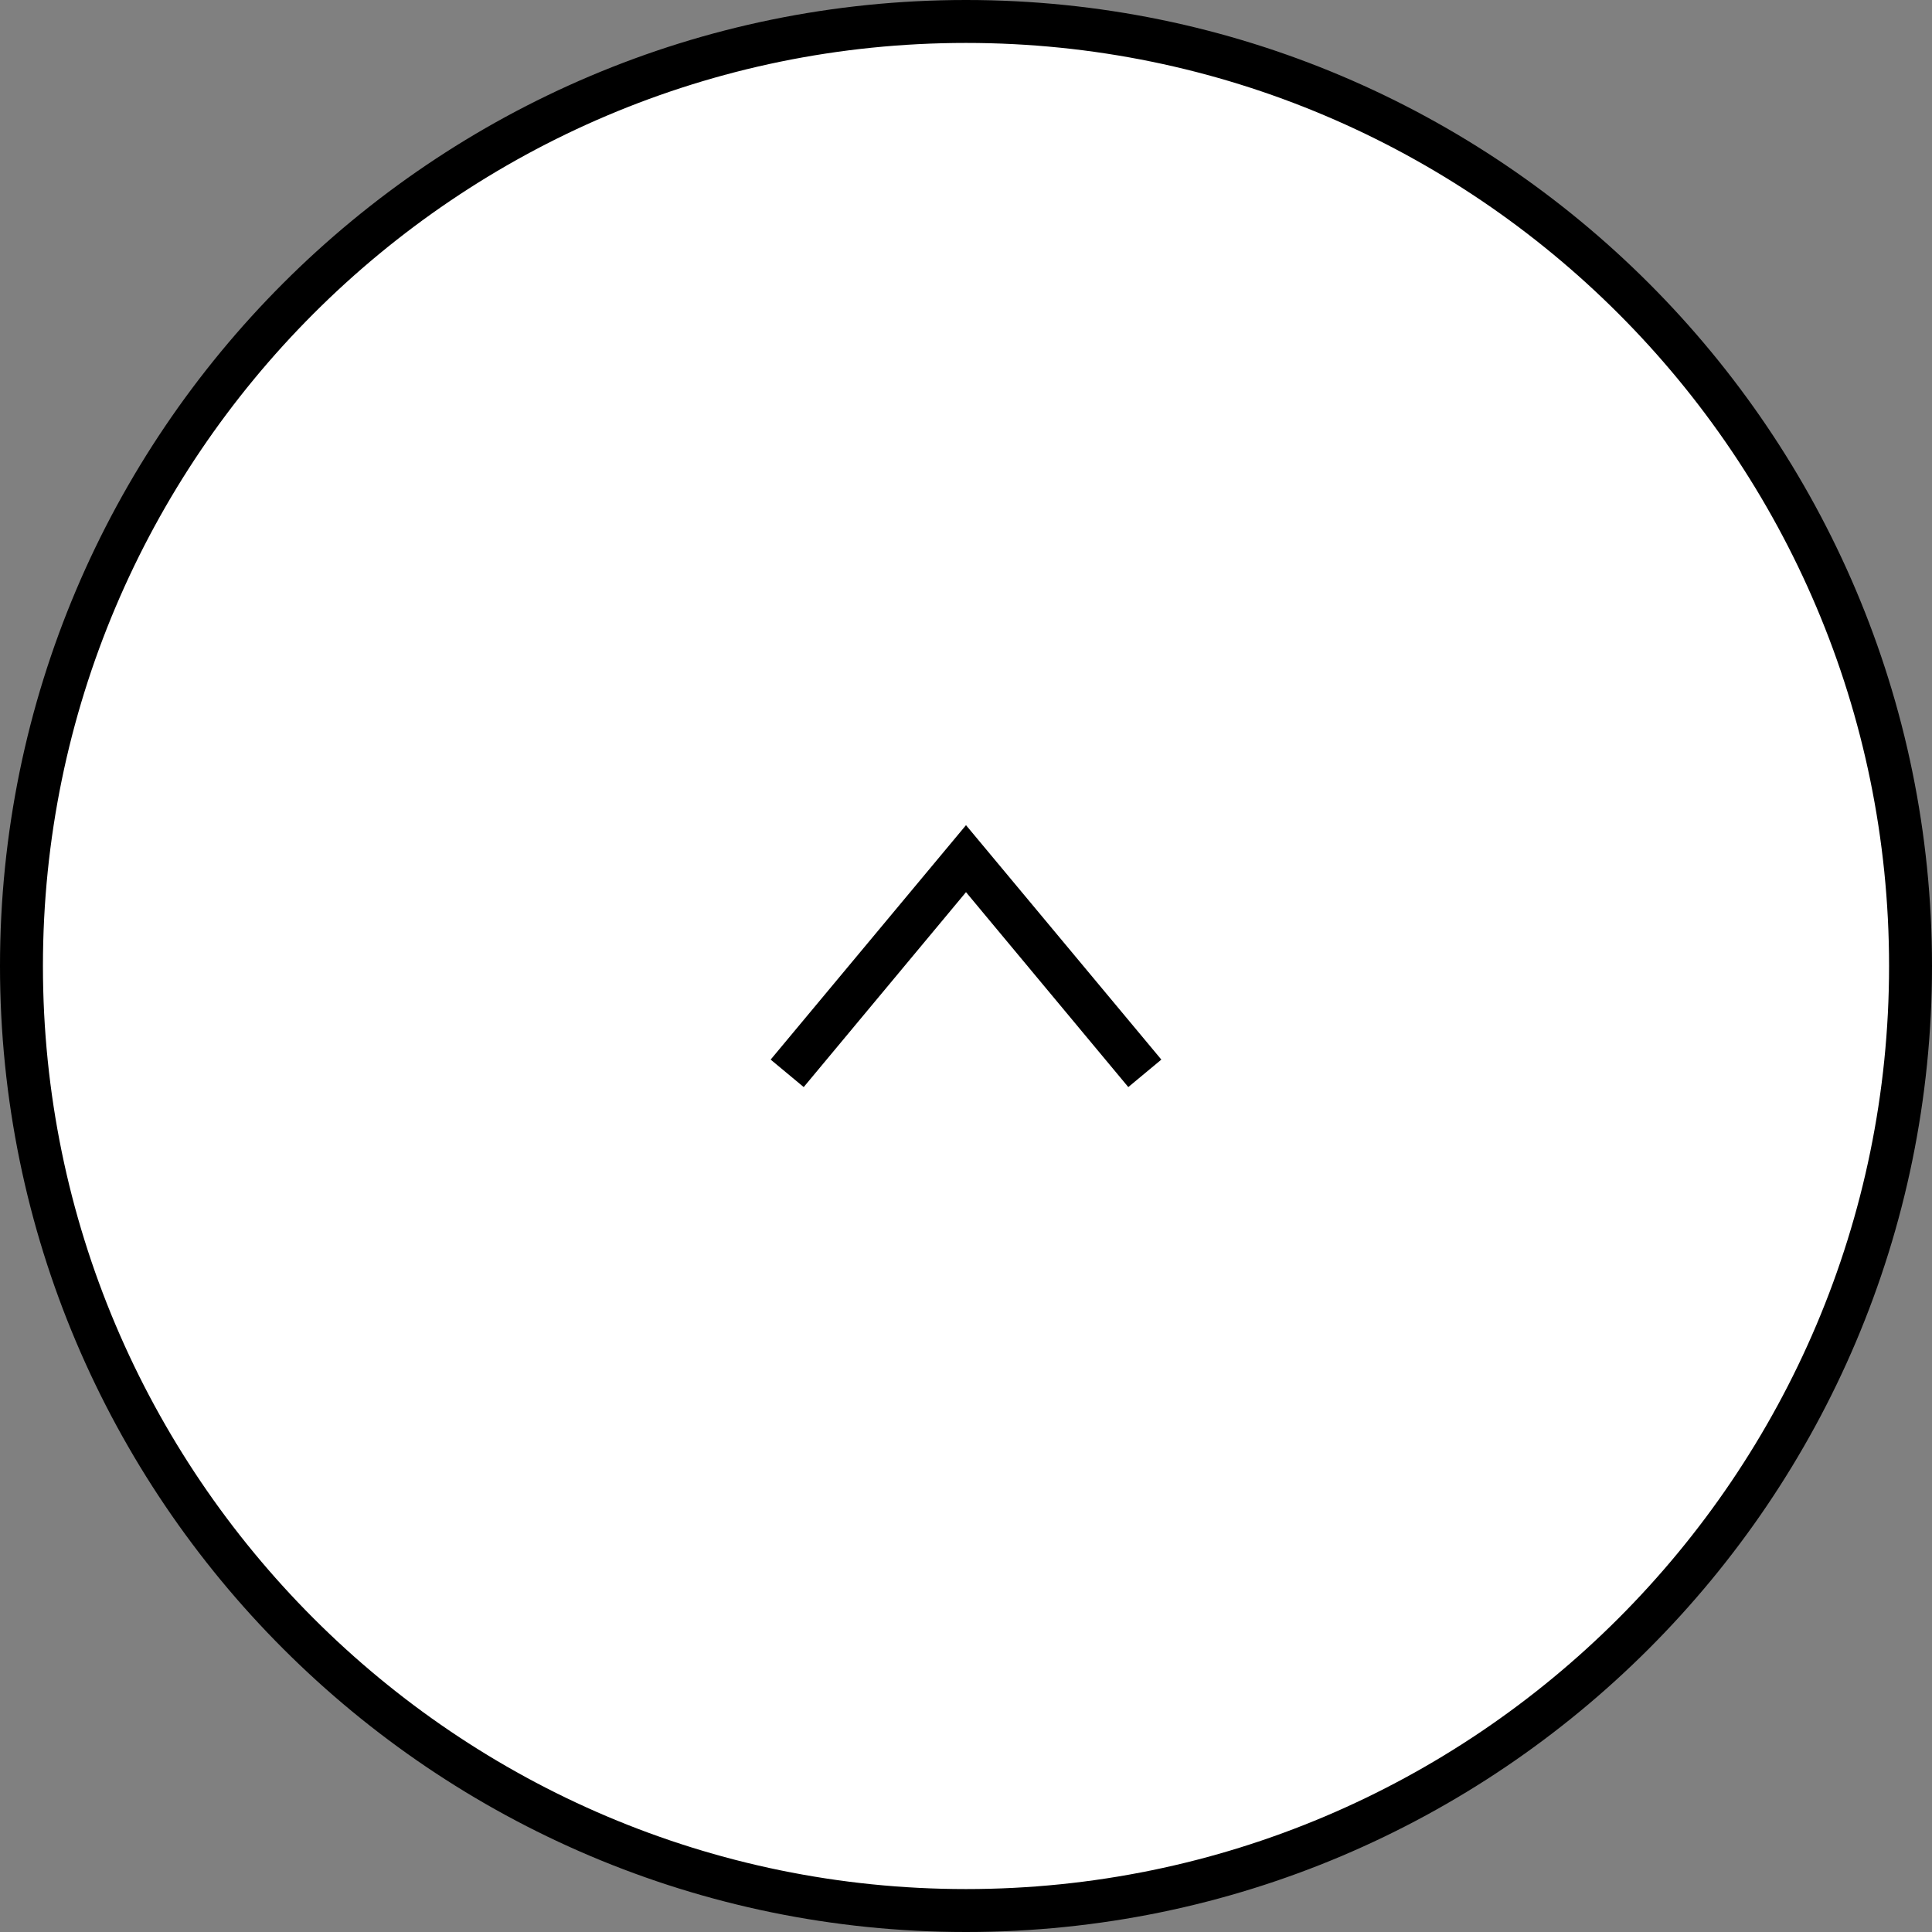
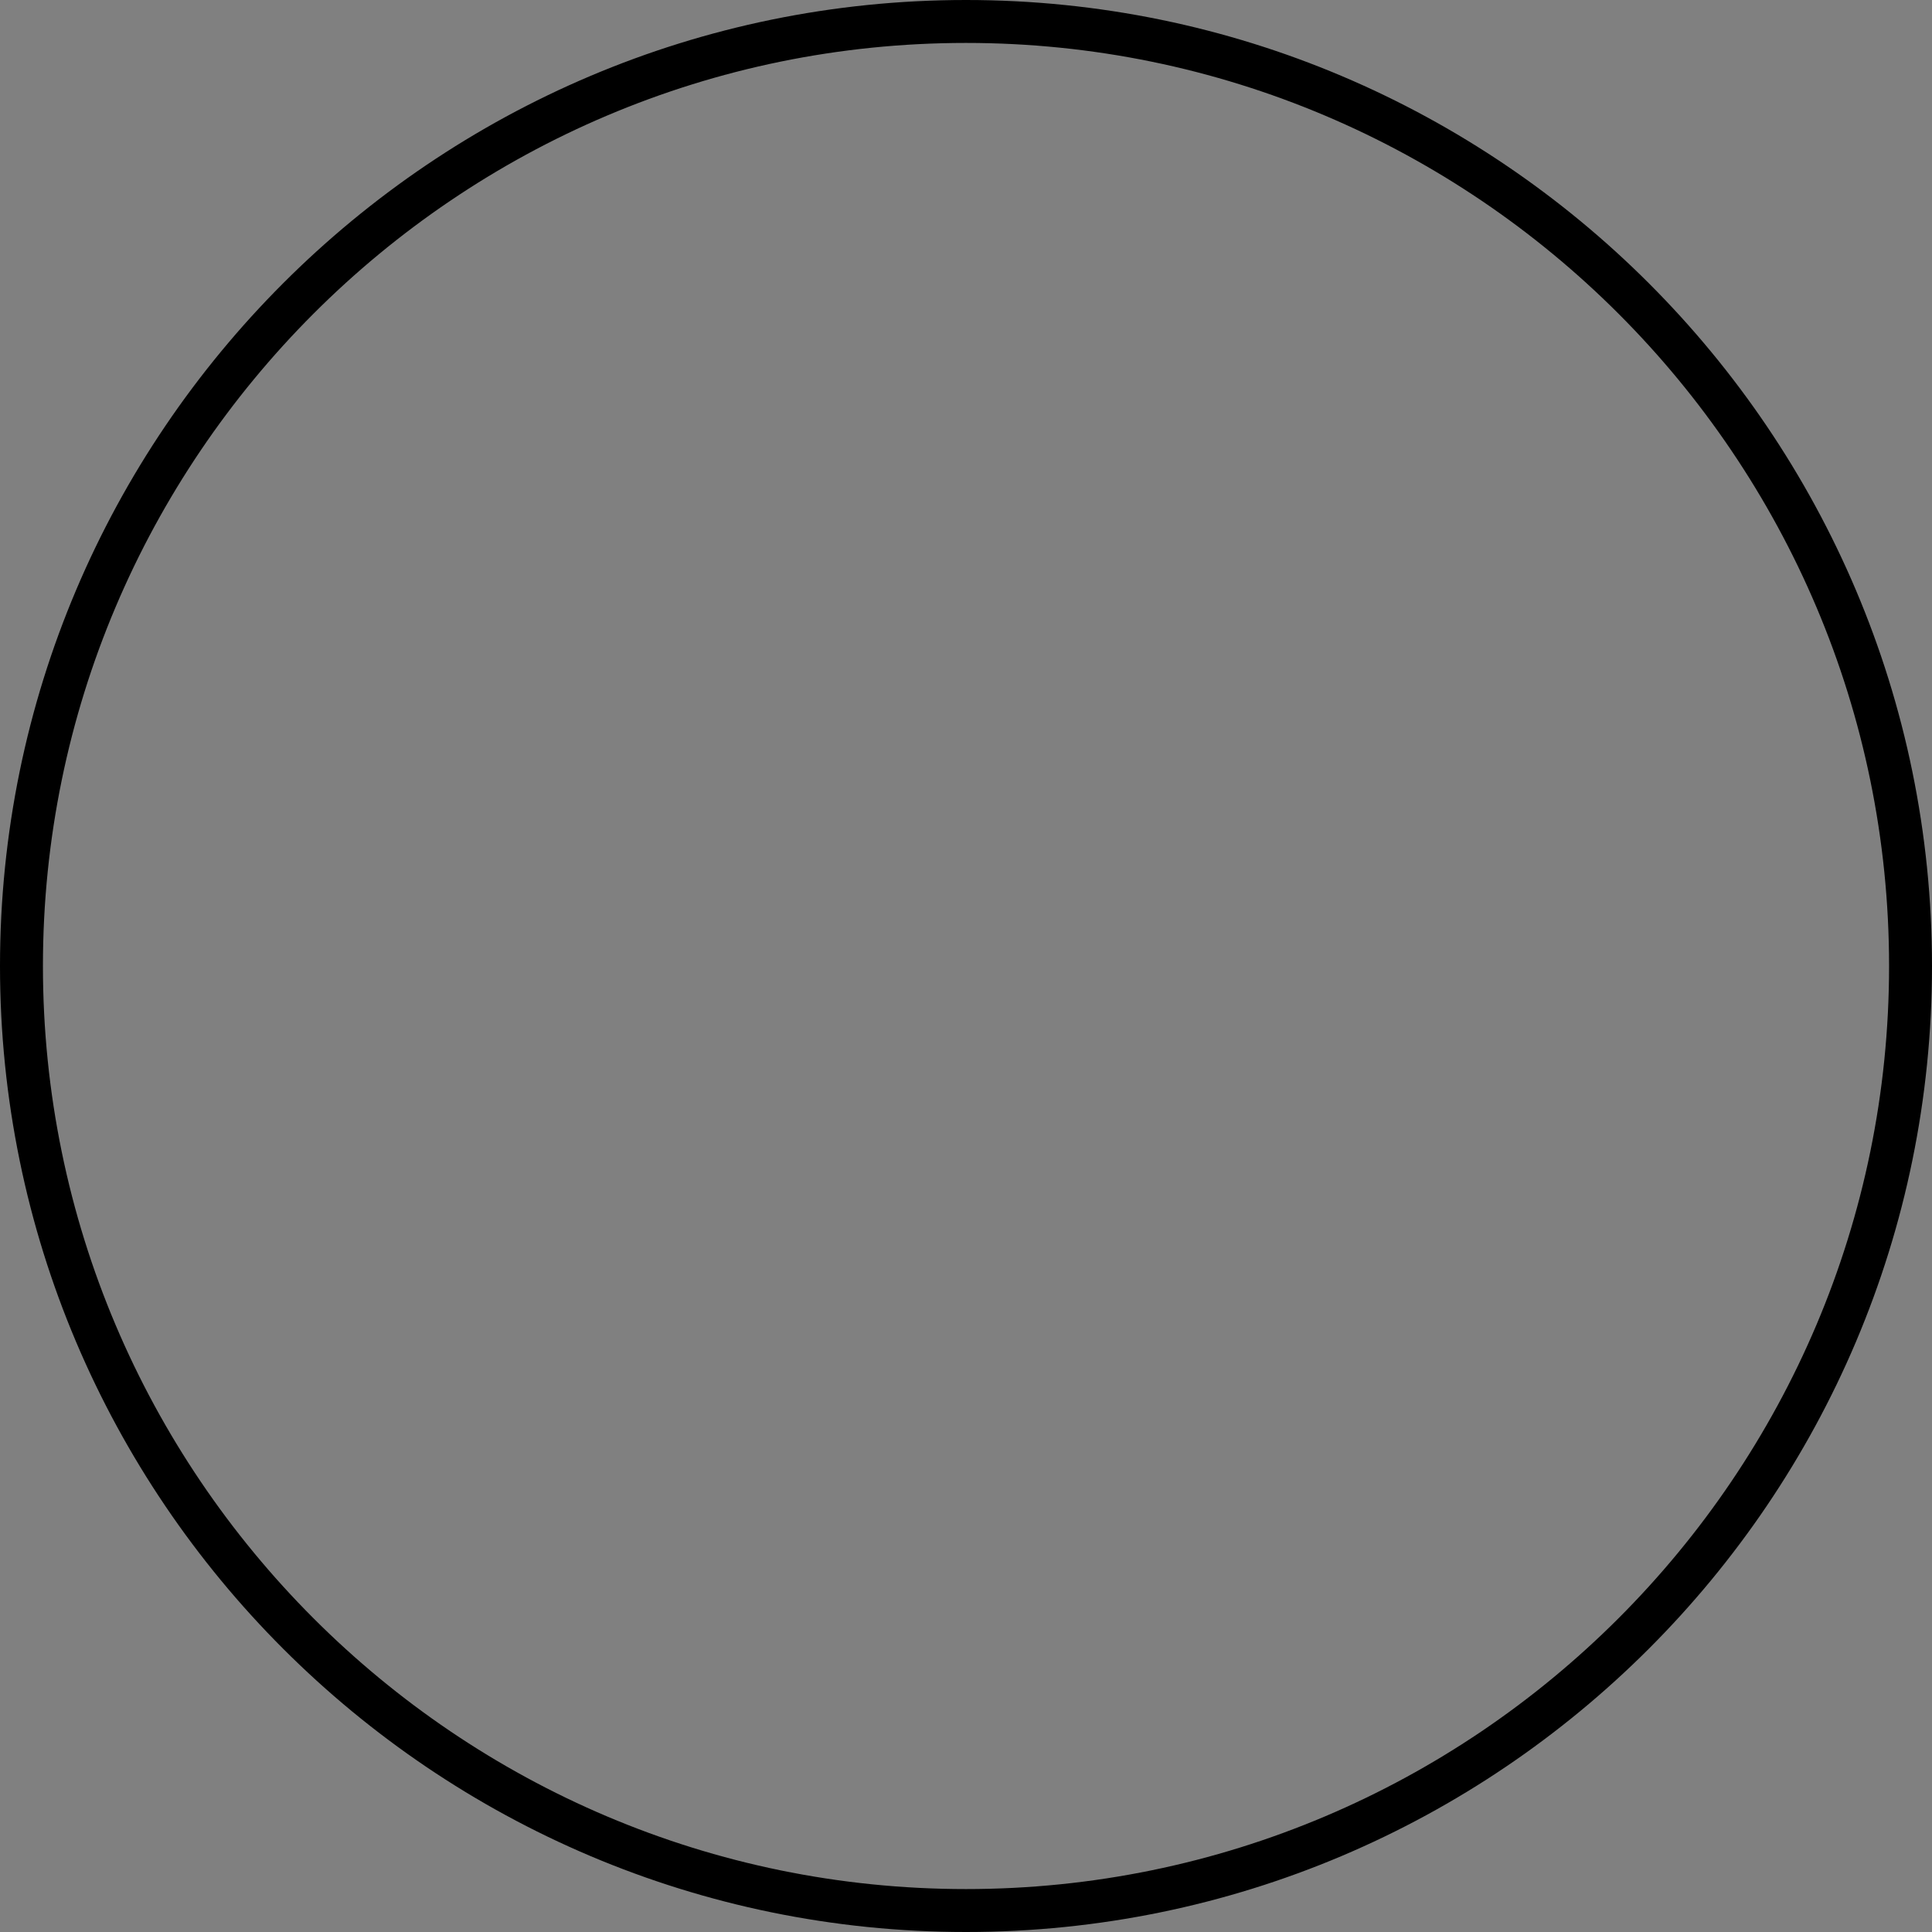
<svg xmlns="http://www.w3.org/2000/svg" data-name="レイヤー 2" viewBox="0 0 45 45">
  <rect x="0" y="0" width="45" height="45" fill="#808080" stroke="none" />
  <g data-name="footer">
-     <path d="M22.5 44.5c-12.13 0-22-9.87-22-22s9.87-22 22-22 22 9.87 22 22-9.87 22-22 22" style="fill:#fff" />
    <path d="M22.5 45C10.09 45 0 34.91 0 22.5S10.09 0 22.5 0 45 10.09 45 22.5 34.91 45 22.5 45m0-44C10.64 1 1 10.65 1 22.5S10.64 44 22.5 44 44 34.35 44 22.5 34.36 1 22.5 1" />
-     <path d="m18.72 25.32-.77-.64 4.55-5.46 4.55 5.46-.77.64-3.78-4.54z" />
  </g>
</svg>